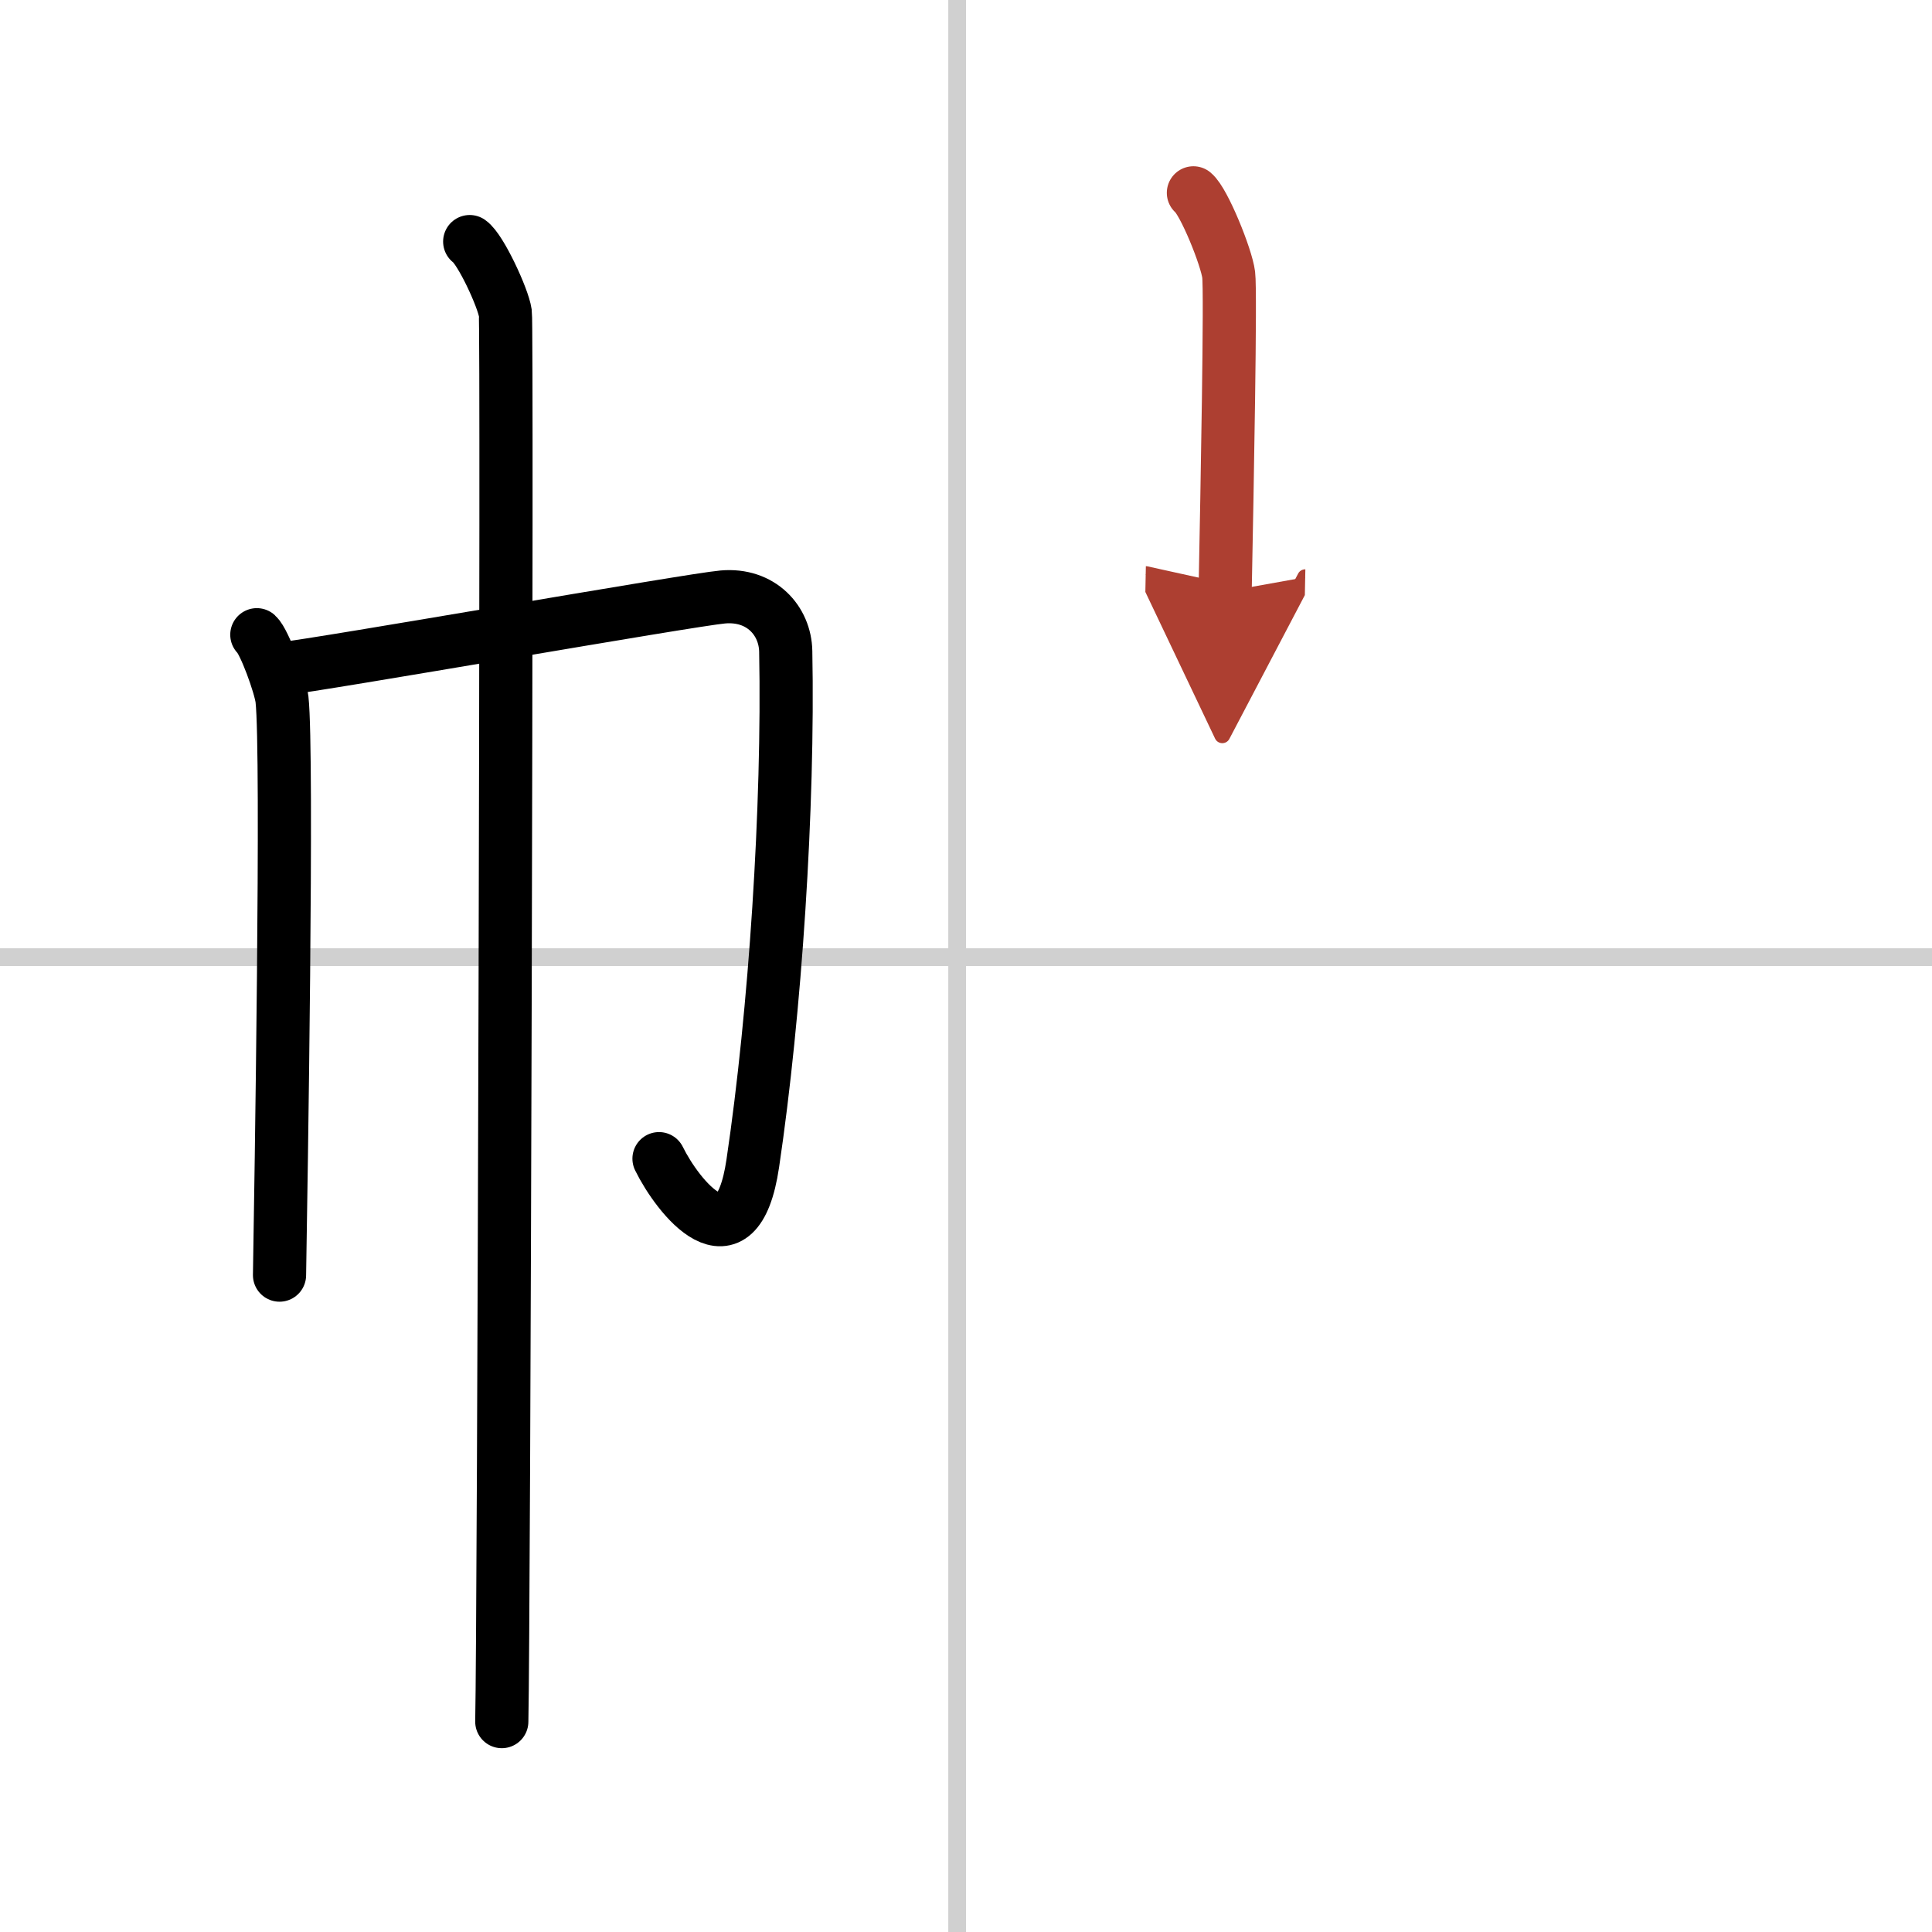
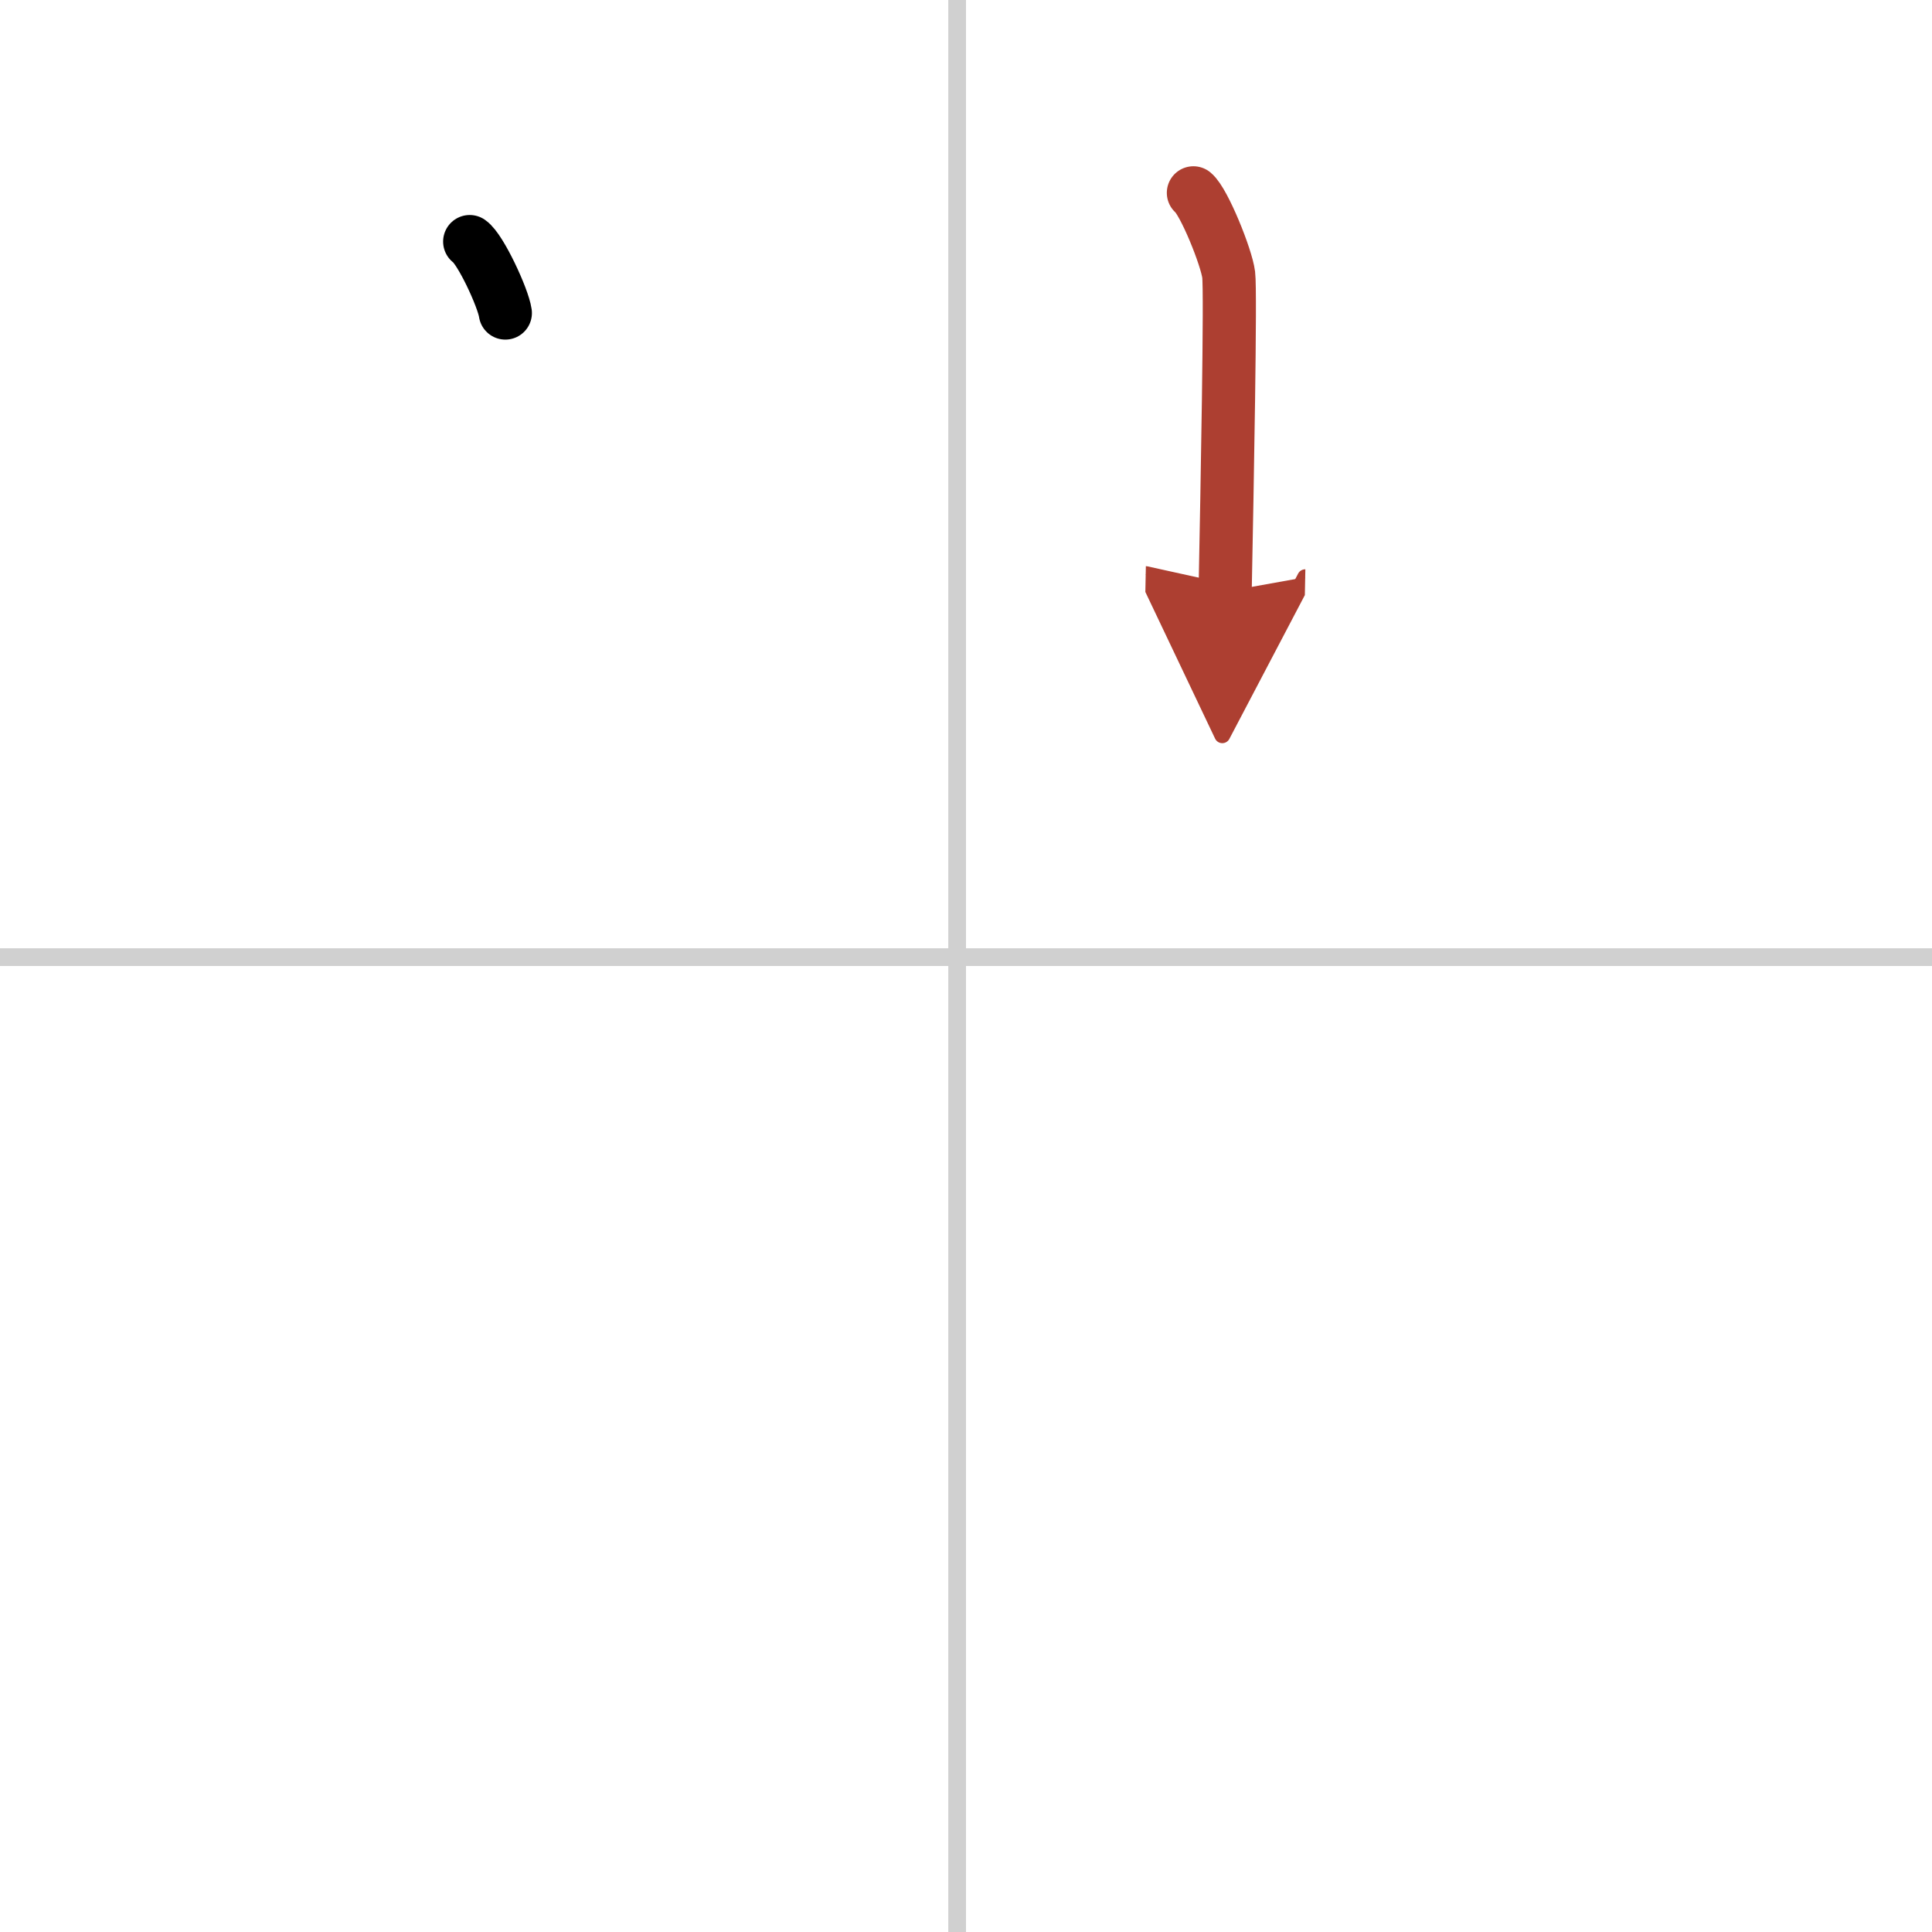
<svg xmlns="http://www.w3.org/2000/svg" width="400" height="400" viewBox="0 0 109 109">
  <defs>
    <marker id="a" markerWidth="4" orient="auto" refX="1" refY="5" viewBox="0 0 10 10">
      <polyline points="0 0 10 5 0 10 1 5" fill="#ad3f31" stroke="#ad3f31" />
    </marker>
  </defs>
  <g fill="none" stroke="#000" stroke-linecap="round" stroke-linejoin="round" stroke-width="3">
    <rect width="100%" height="100%" fill="#fff" stroke="#fff" />
    <line x1="54" x2="54" y2="109" stroke="#d0d0d0" stroke-width="1" />
    <line x2="109" y1="54" y2="54" stroke="#d0d0d0" stroke-width="1" />
-     <path d="m14.49 35.81c0.43 0.39 1.33 2.88 1.42 3.65 0.34 3.04-0.06 27.67-0.14 32.48" />
-     <path d="m15.79 37.75c2.47-0.27 23.15-3.91 24.99-4.07 2.16-0.19 3.52 1.34 3.55 3.07 0.17 8.75-0.59 20.35-1.86 28.89-0.91 6.14-4.25 1.85-5.29-0.27" />
-     <path d="m26.5 13.63c0.61 0.42 1.89 3.18 2.01 4.03s-0.08 74.16-0.2 79.47" />
+     <path d="m26.5 13.63c0.61 0.42 1.89 3.18 2.01 4.03" />
    <path d="m67.33 10.88c0.6 0.49 1.87 3.64 1.99 4.62 0.12 0.97-0.08 11.81-0.2 17.88" marker-end="url(#a)" stroke="#ad3f31" />
  </g>
</svg>